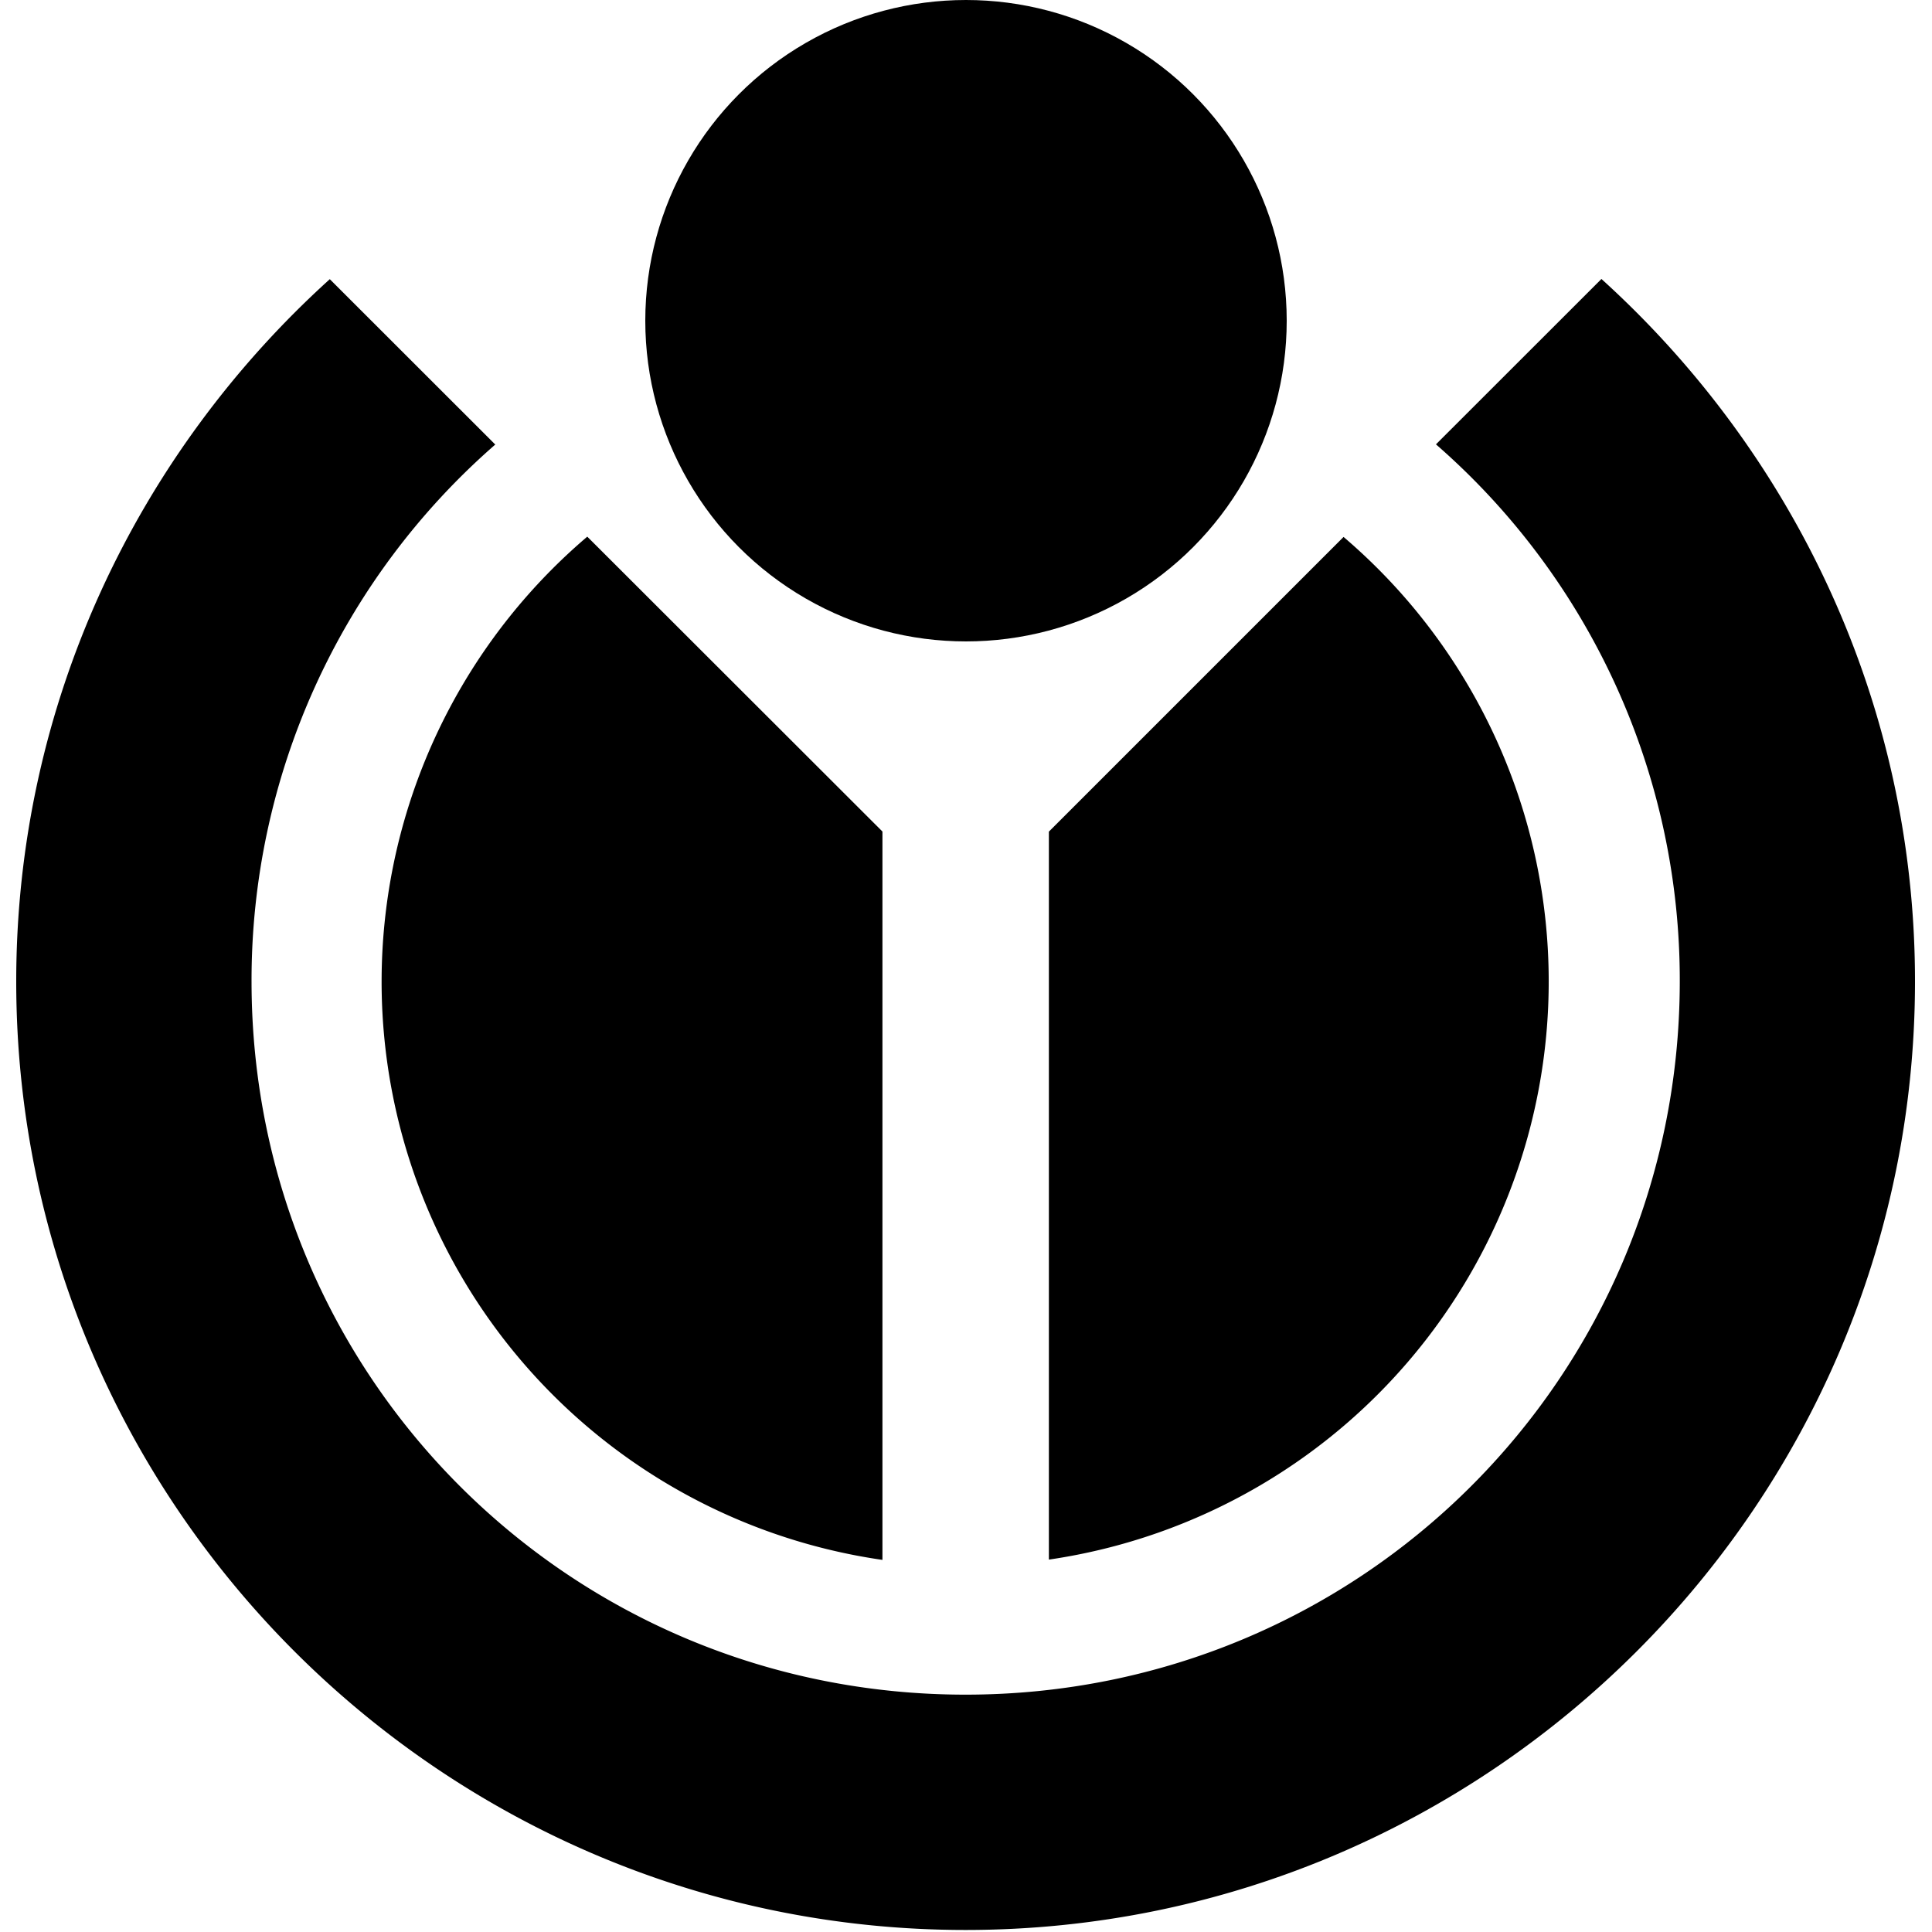
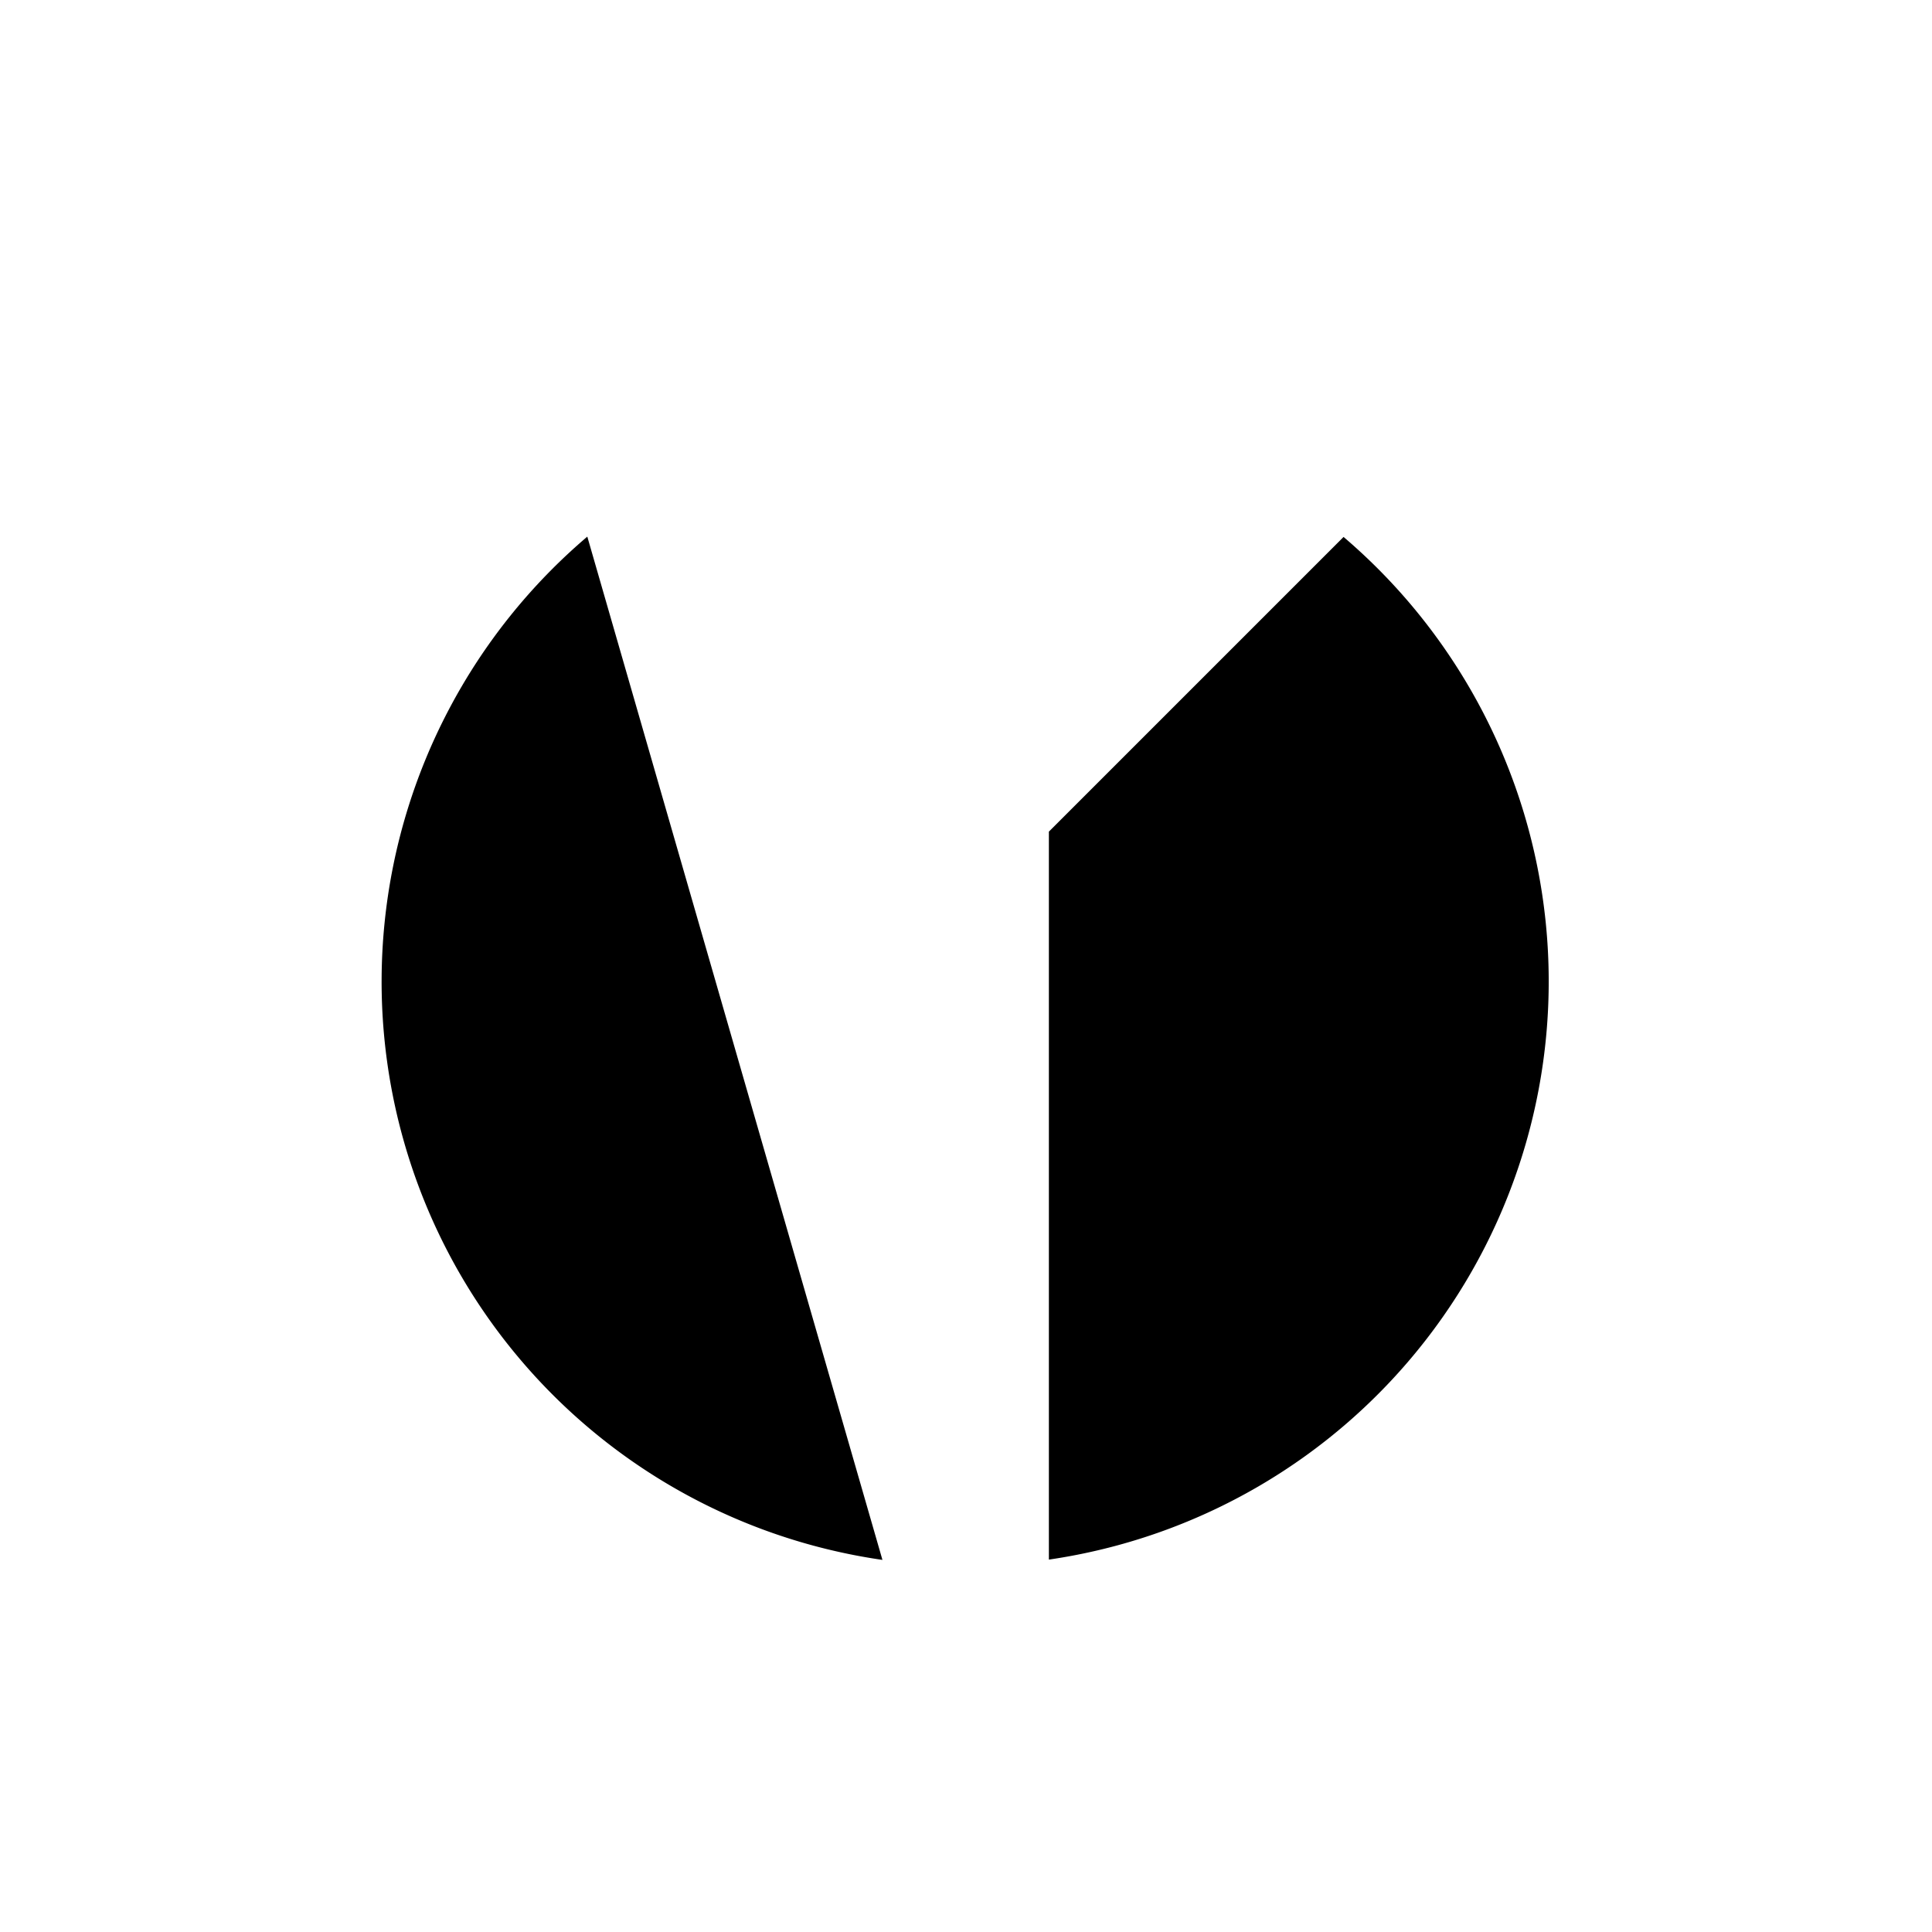
<svg xmlns="http://www.w3.org/2000/svg" width="20" height="20" viewBox="0 0 20 20">
  <title>Wikimedia logo</title>
-   <path d="M6.08 5.555a6.048 6.048 0 003.055 10.593v-7.54L6.08 5.556zm7.828.004l-3.05 3.05v7.536a6.048 6.048 0 003.05-10.587z" />
-   <path d="M3.414 2.89C1.424 4.69.164 7.287.168 10.173c.007 5.406 4.42 9.806 9.828 9.806 5.407 0 9.82-4.4 9.828-9.806.004-2.886-1.255-5.482-3.246-7.285L14.865 4.6a7.355 7.355 0 012.524 5.568c-.007 4.09-3.3 7.375-7.394 7.375S2.61 14.26 2.604 10.17a7.355 7.355 0 012.523-5.568L3.414 2.89z" />
-   <circle cx="10" cy="3.32" r="3.32" />
+   <path d="M6.08 5.555a6.048 6.048 0 003.055 10.593L6.08 5.556zm7.828.004l-3.05 3.05v7.536a6.048 6.048 0 003.05-10.587z" />
</svg>